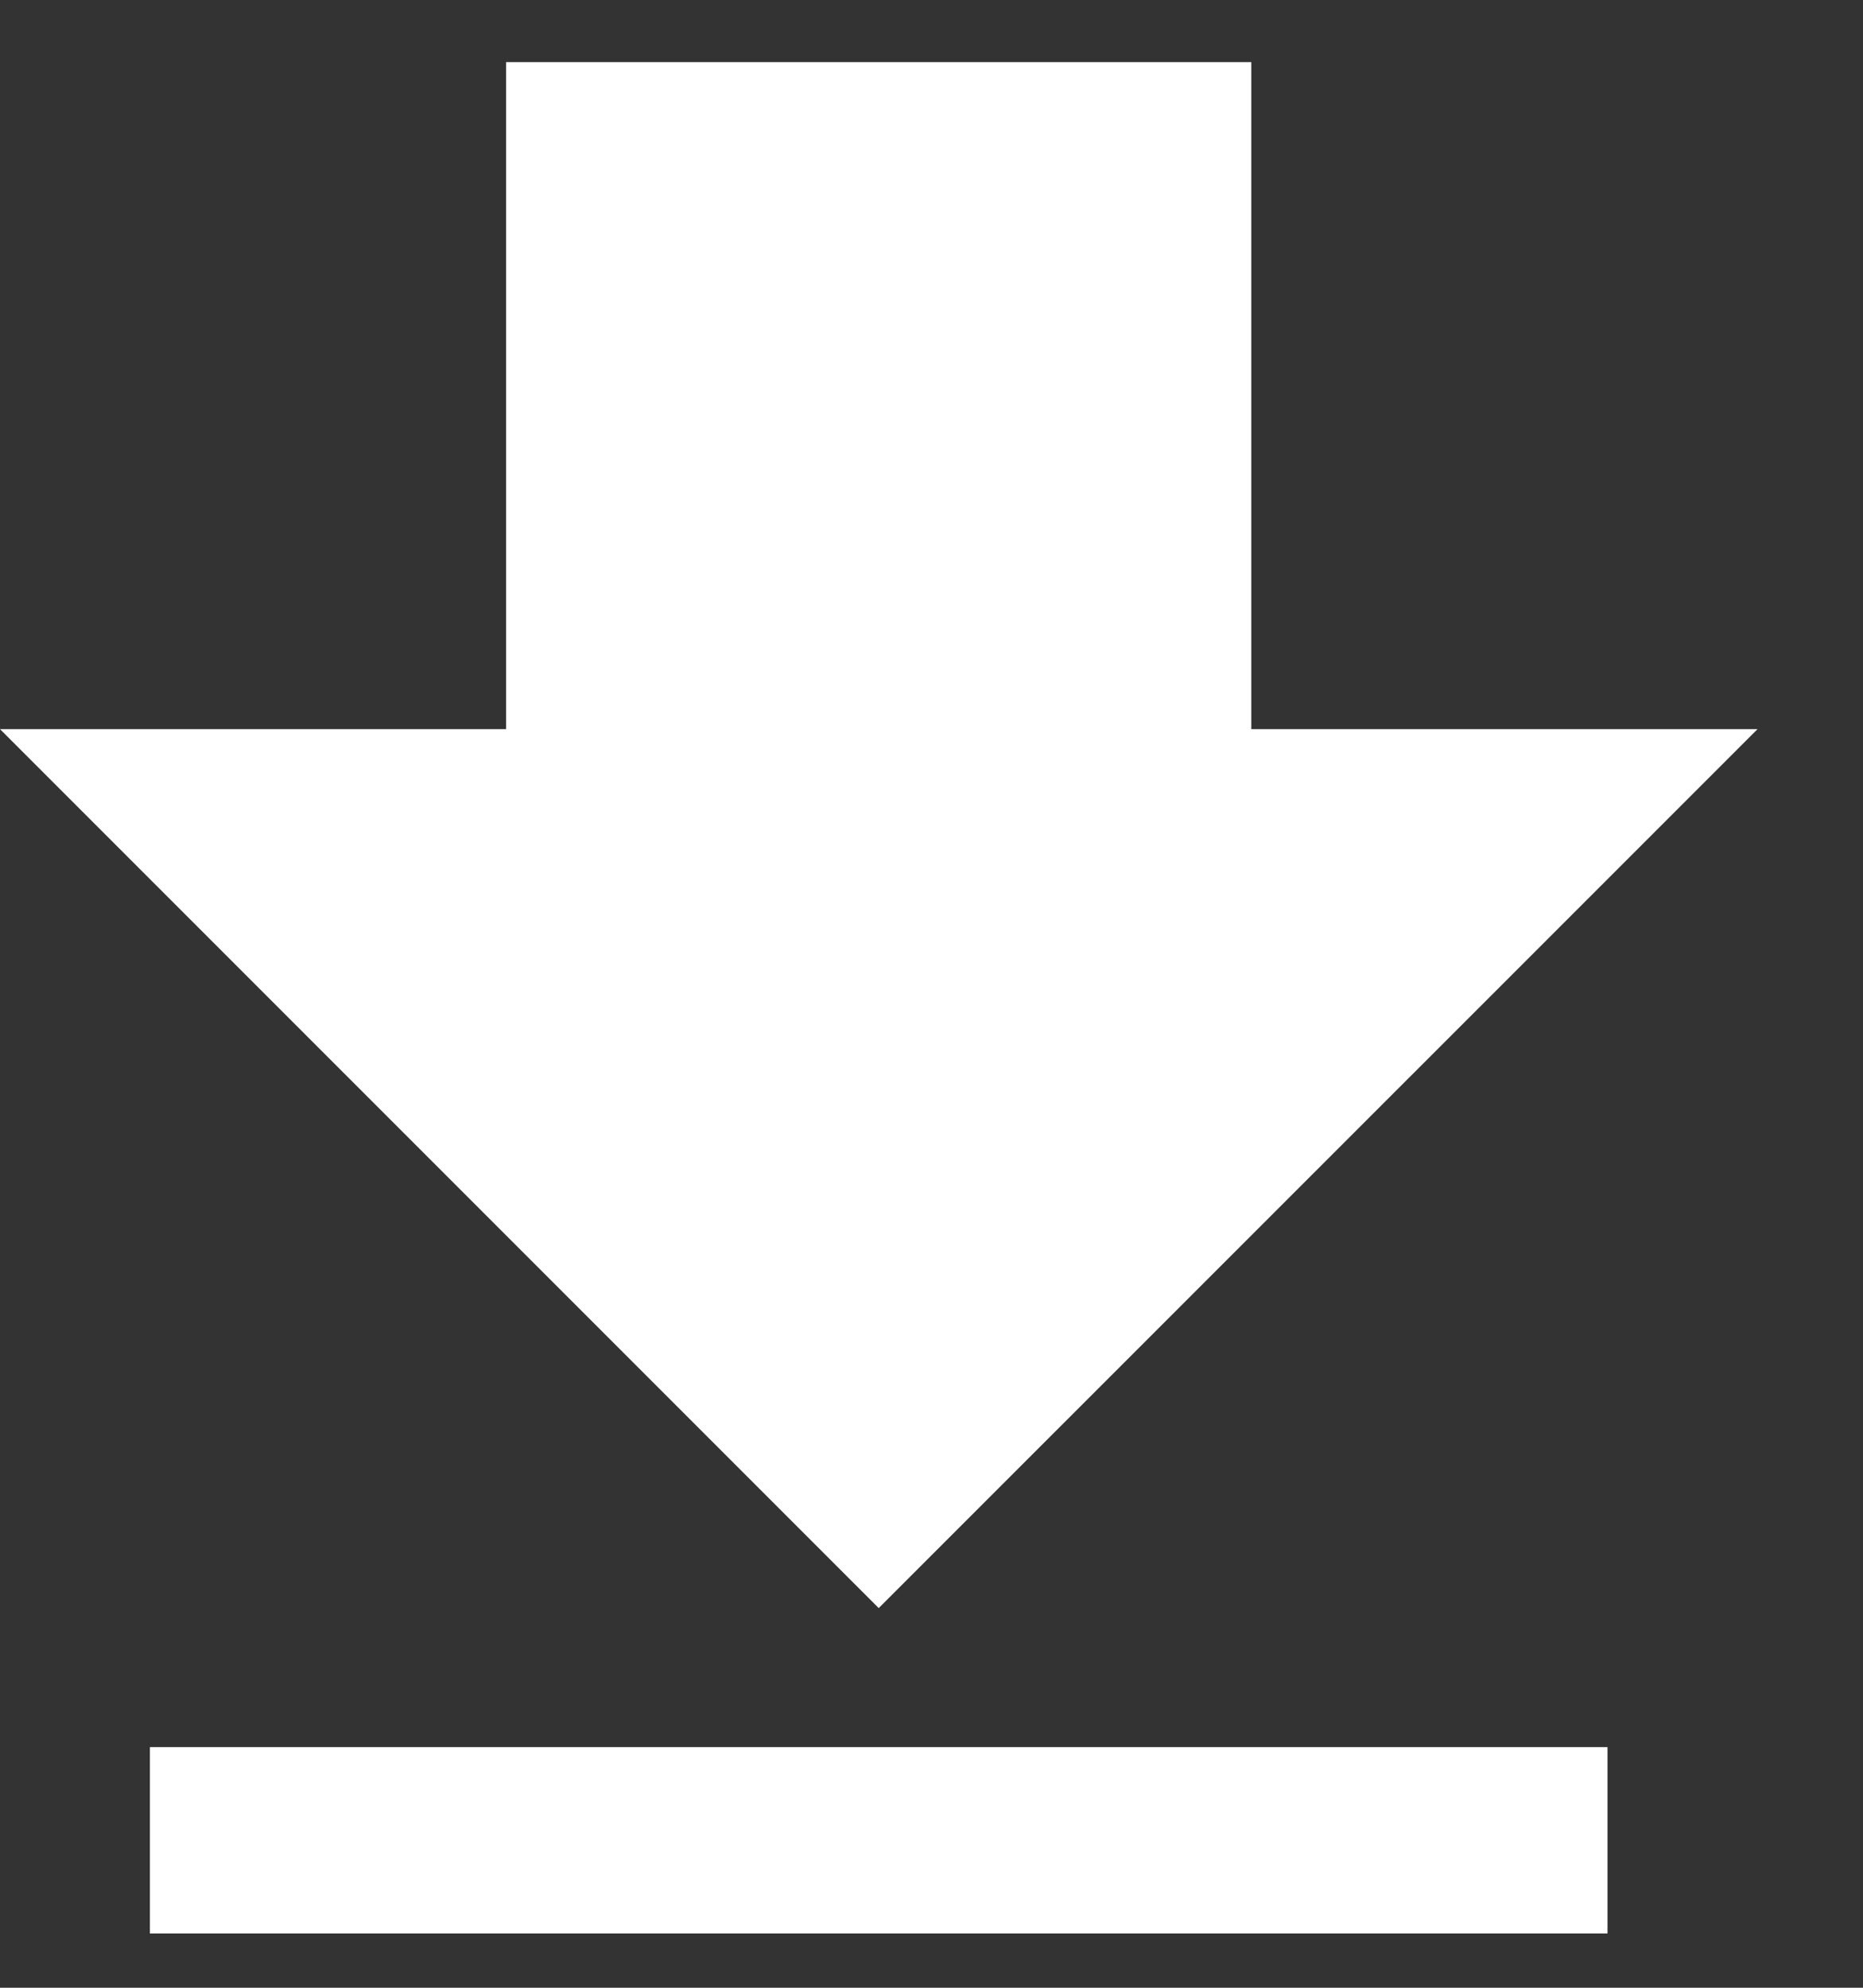
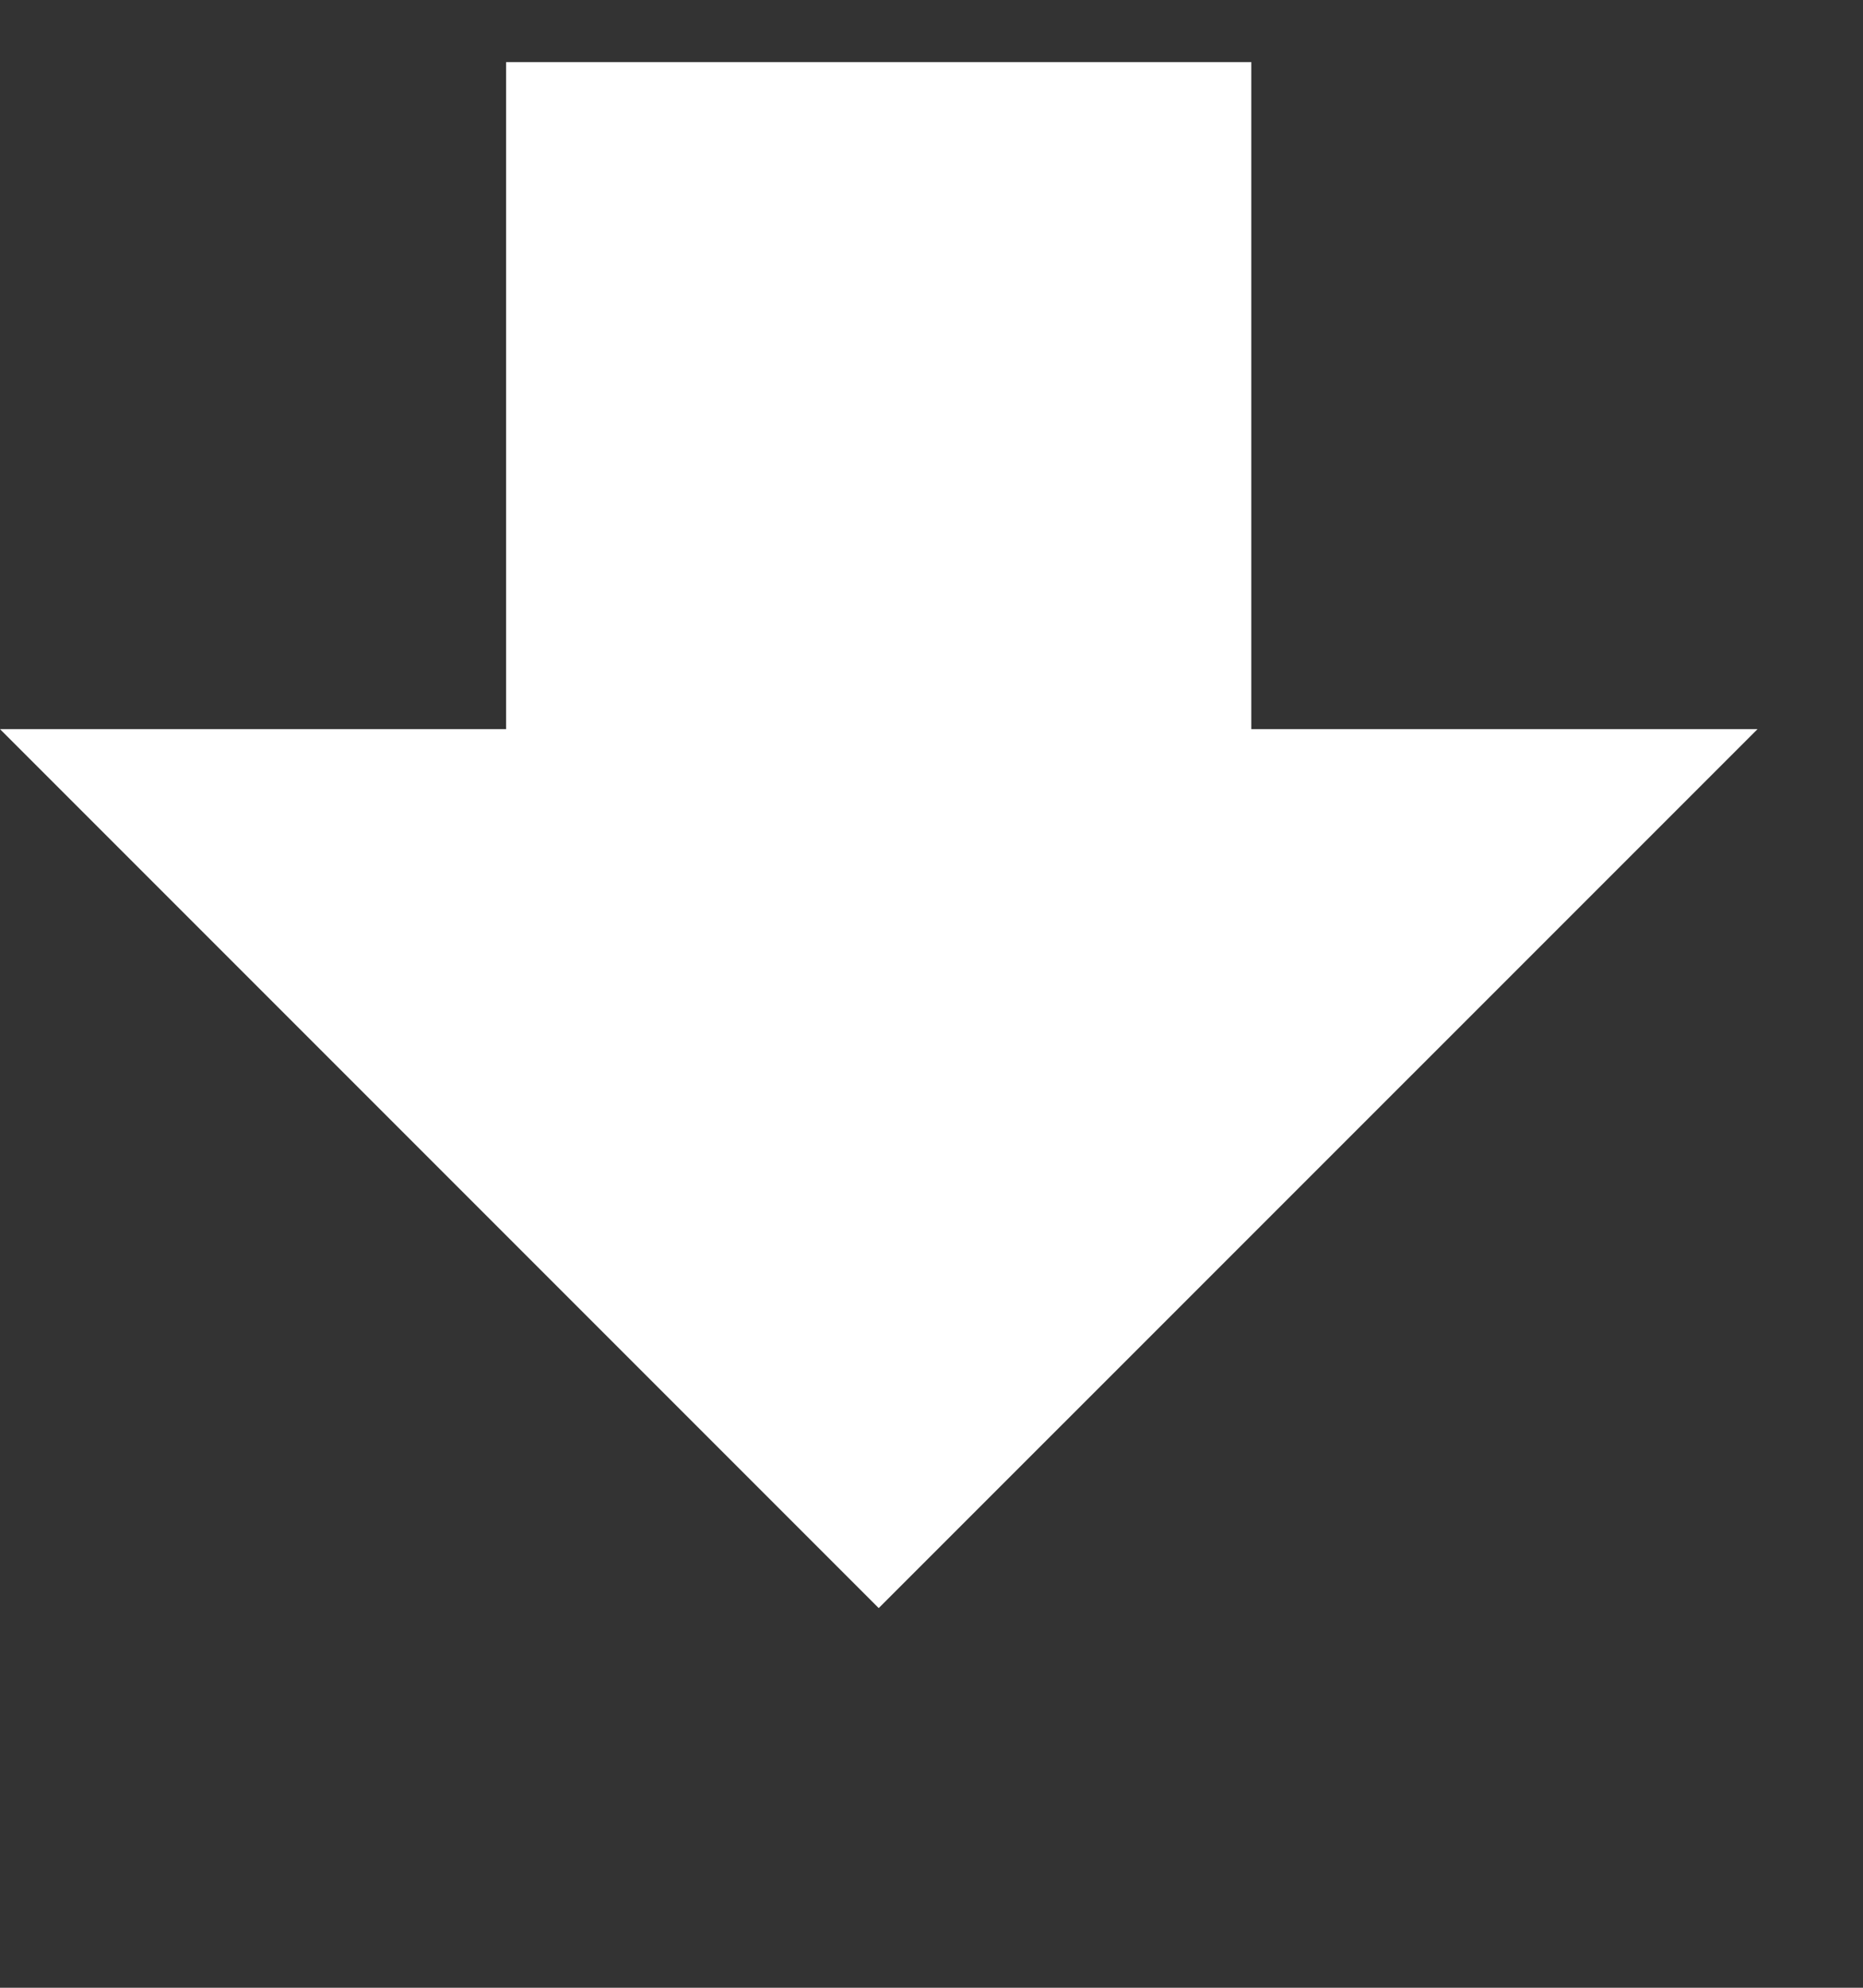
<svg xmlns="http://www.w3.org/2000/svg" width="15px" height="16px" viewBox="0 0 15 16" version="1.1">
  <rect x="0" y="0" width="15" height="16" fill="#333333" stroke="none" />
  <title>LinkTo</title>
  <desc>Created with Sketch.</desc>
  <g id="Desktop" stroke="none" stroke-width="1" fill="none" fill-rule="evenodd">
    <g id="1WSQ-Desktop-Availability" transform="translate(-1606, -805)">
      <g id="floating-CTA" transform="translate(1384, 788)">
        <g id="Download" transform="translate(222, 13)">
          <g id="Group" transform="translate(-0.5, 4.5)">
            <polygon id="Fill-1" fill="#FFFFFF" points="4.575 8.8817842e-16 4.575 5.369 0.5 5.369 7.575 12.444 14.651 5.369 10.575 5.369 10.575 8.8817842e-16" />
-             <path d="M13.443,14.313 L1.707,14.313" id="Stroke-2" stroke="#FFFFFF" stroke-width="1.5" />
          </g>
        </g>
      </g>
    </g>
  </g>
</svg>